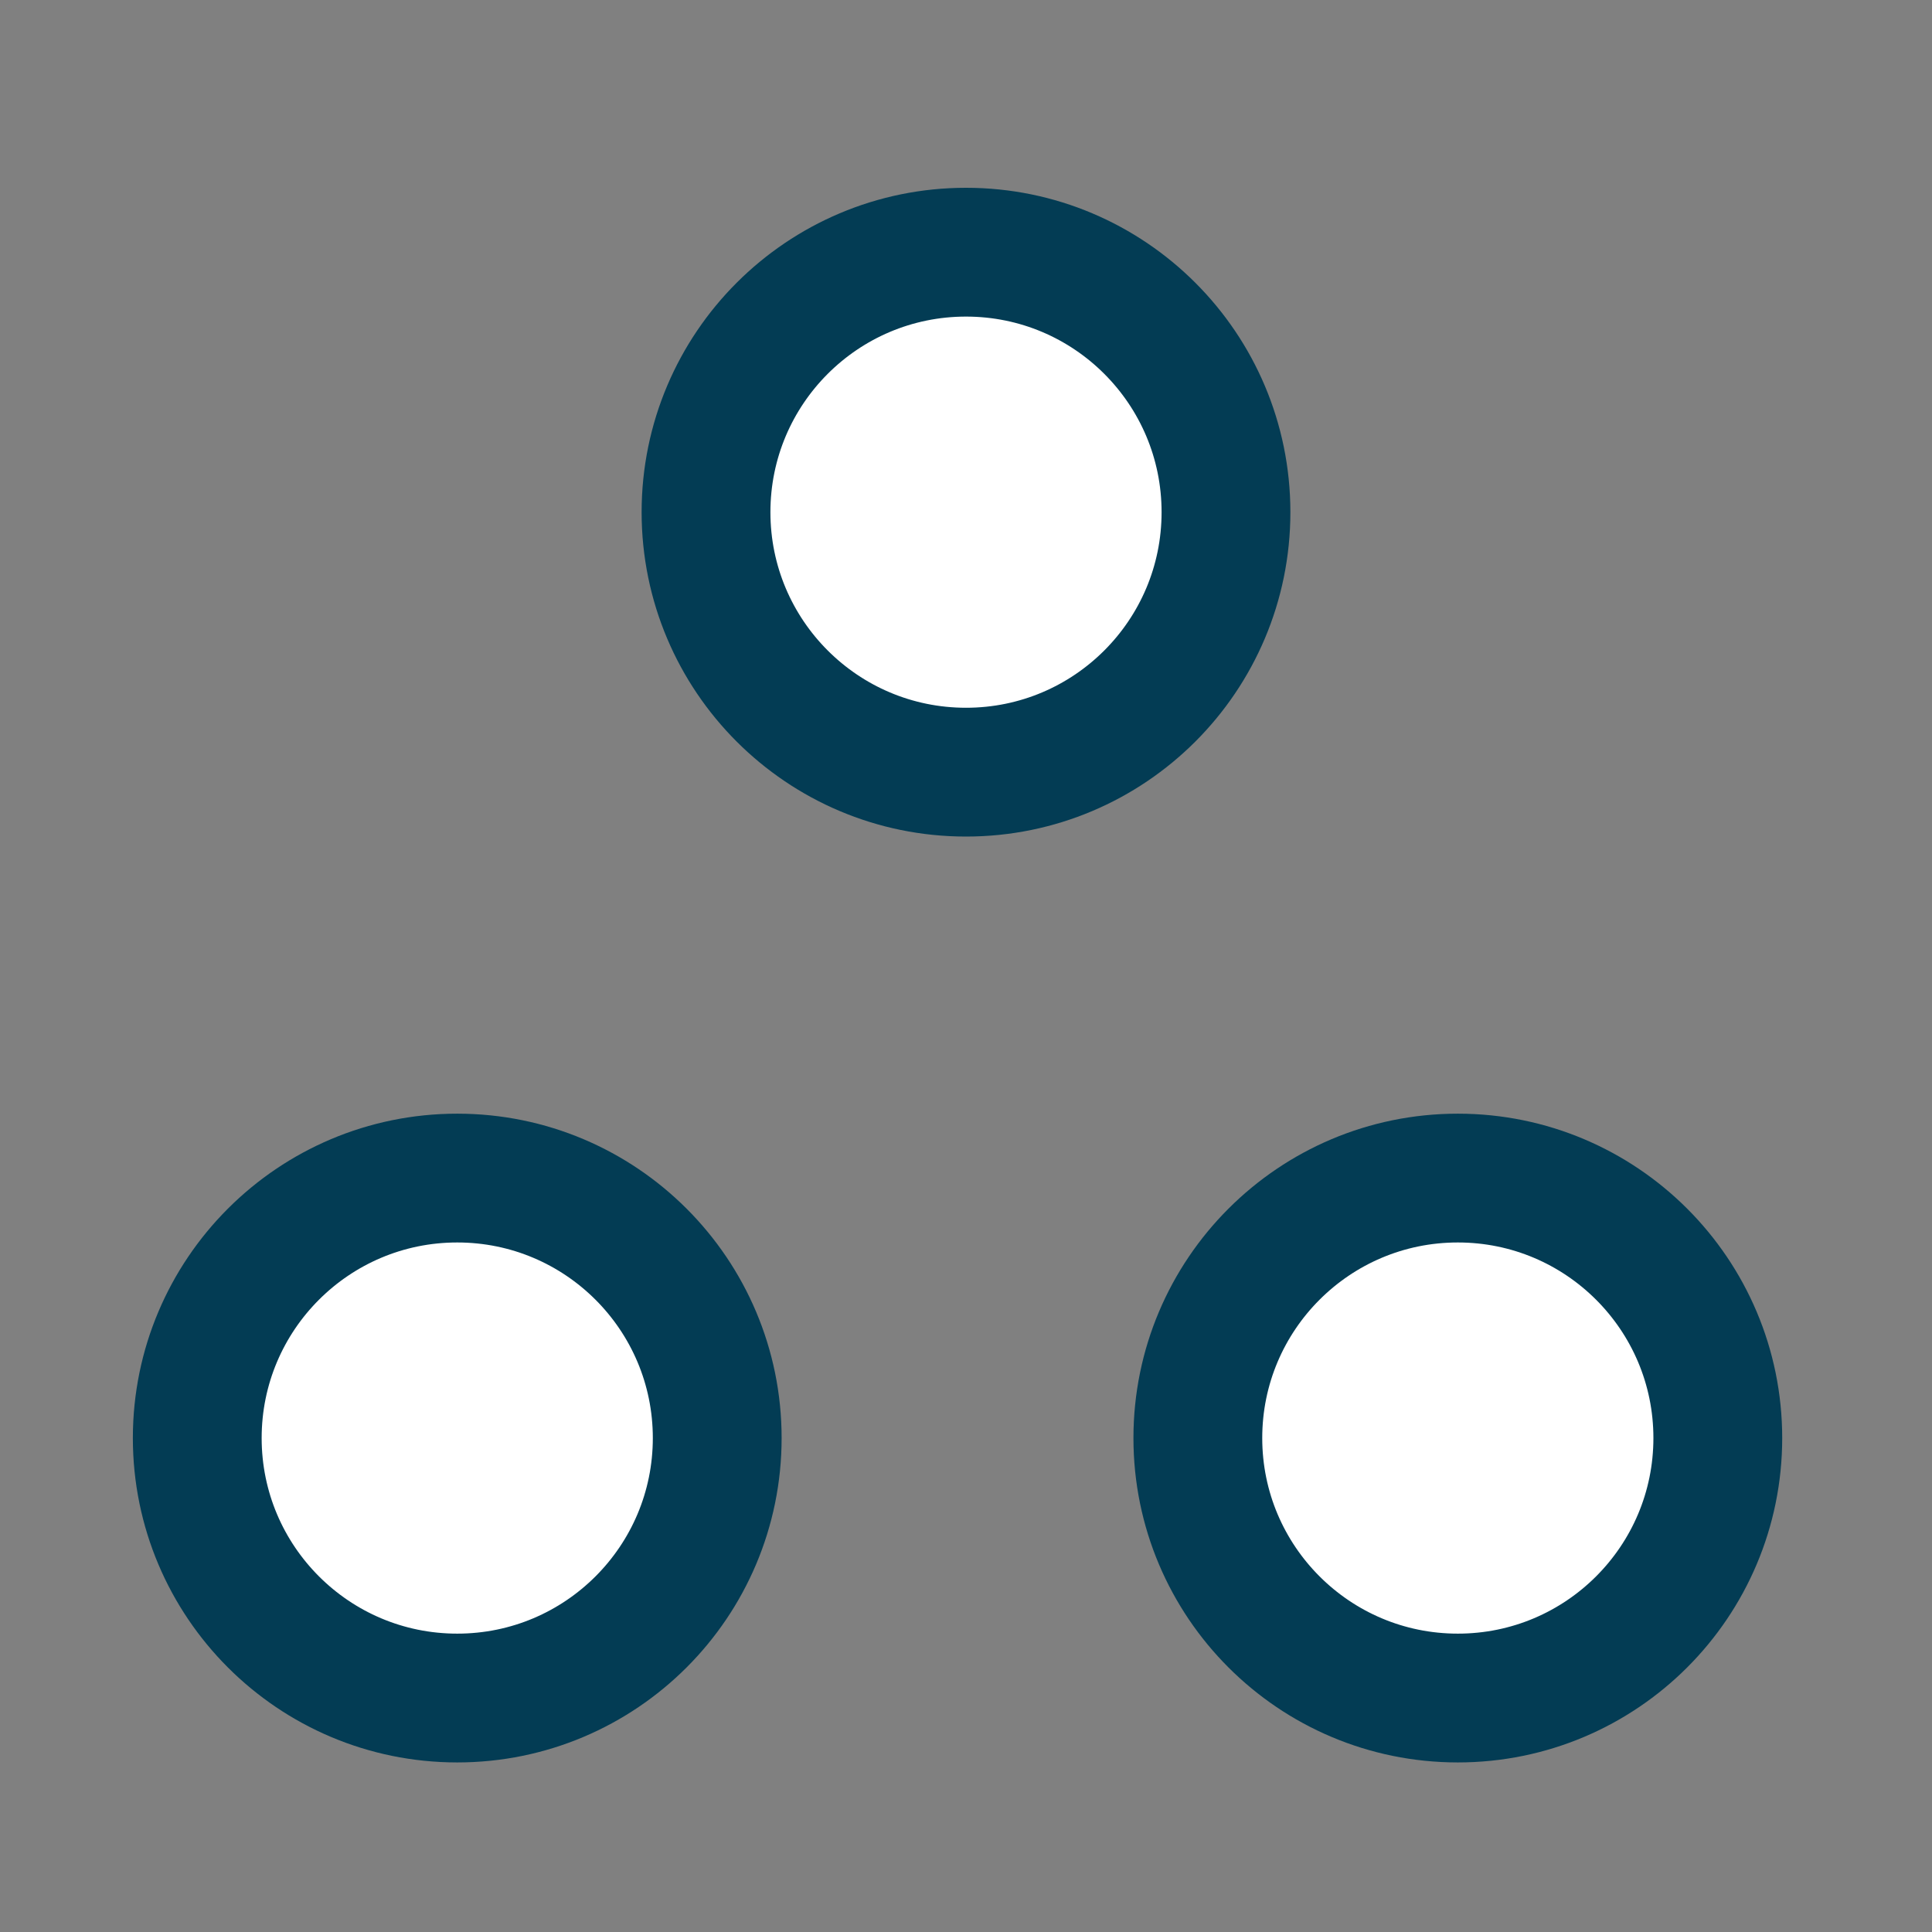
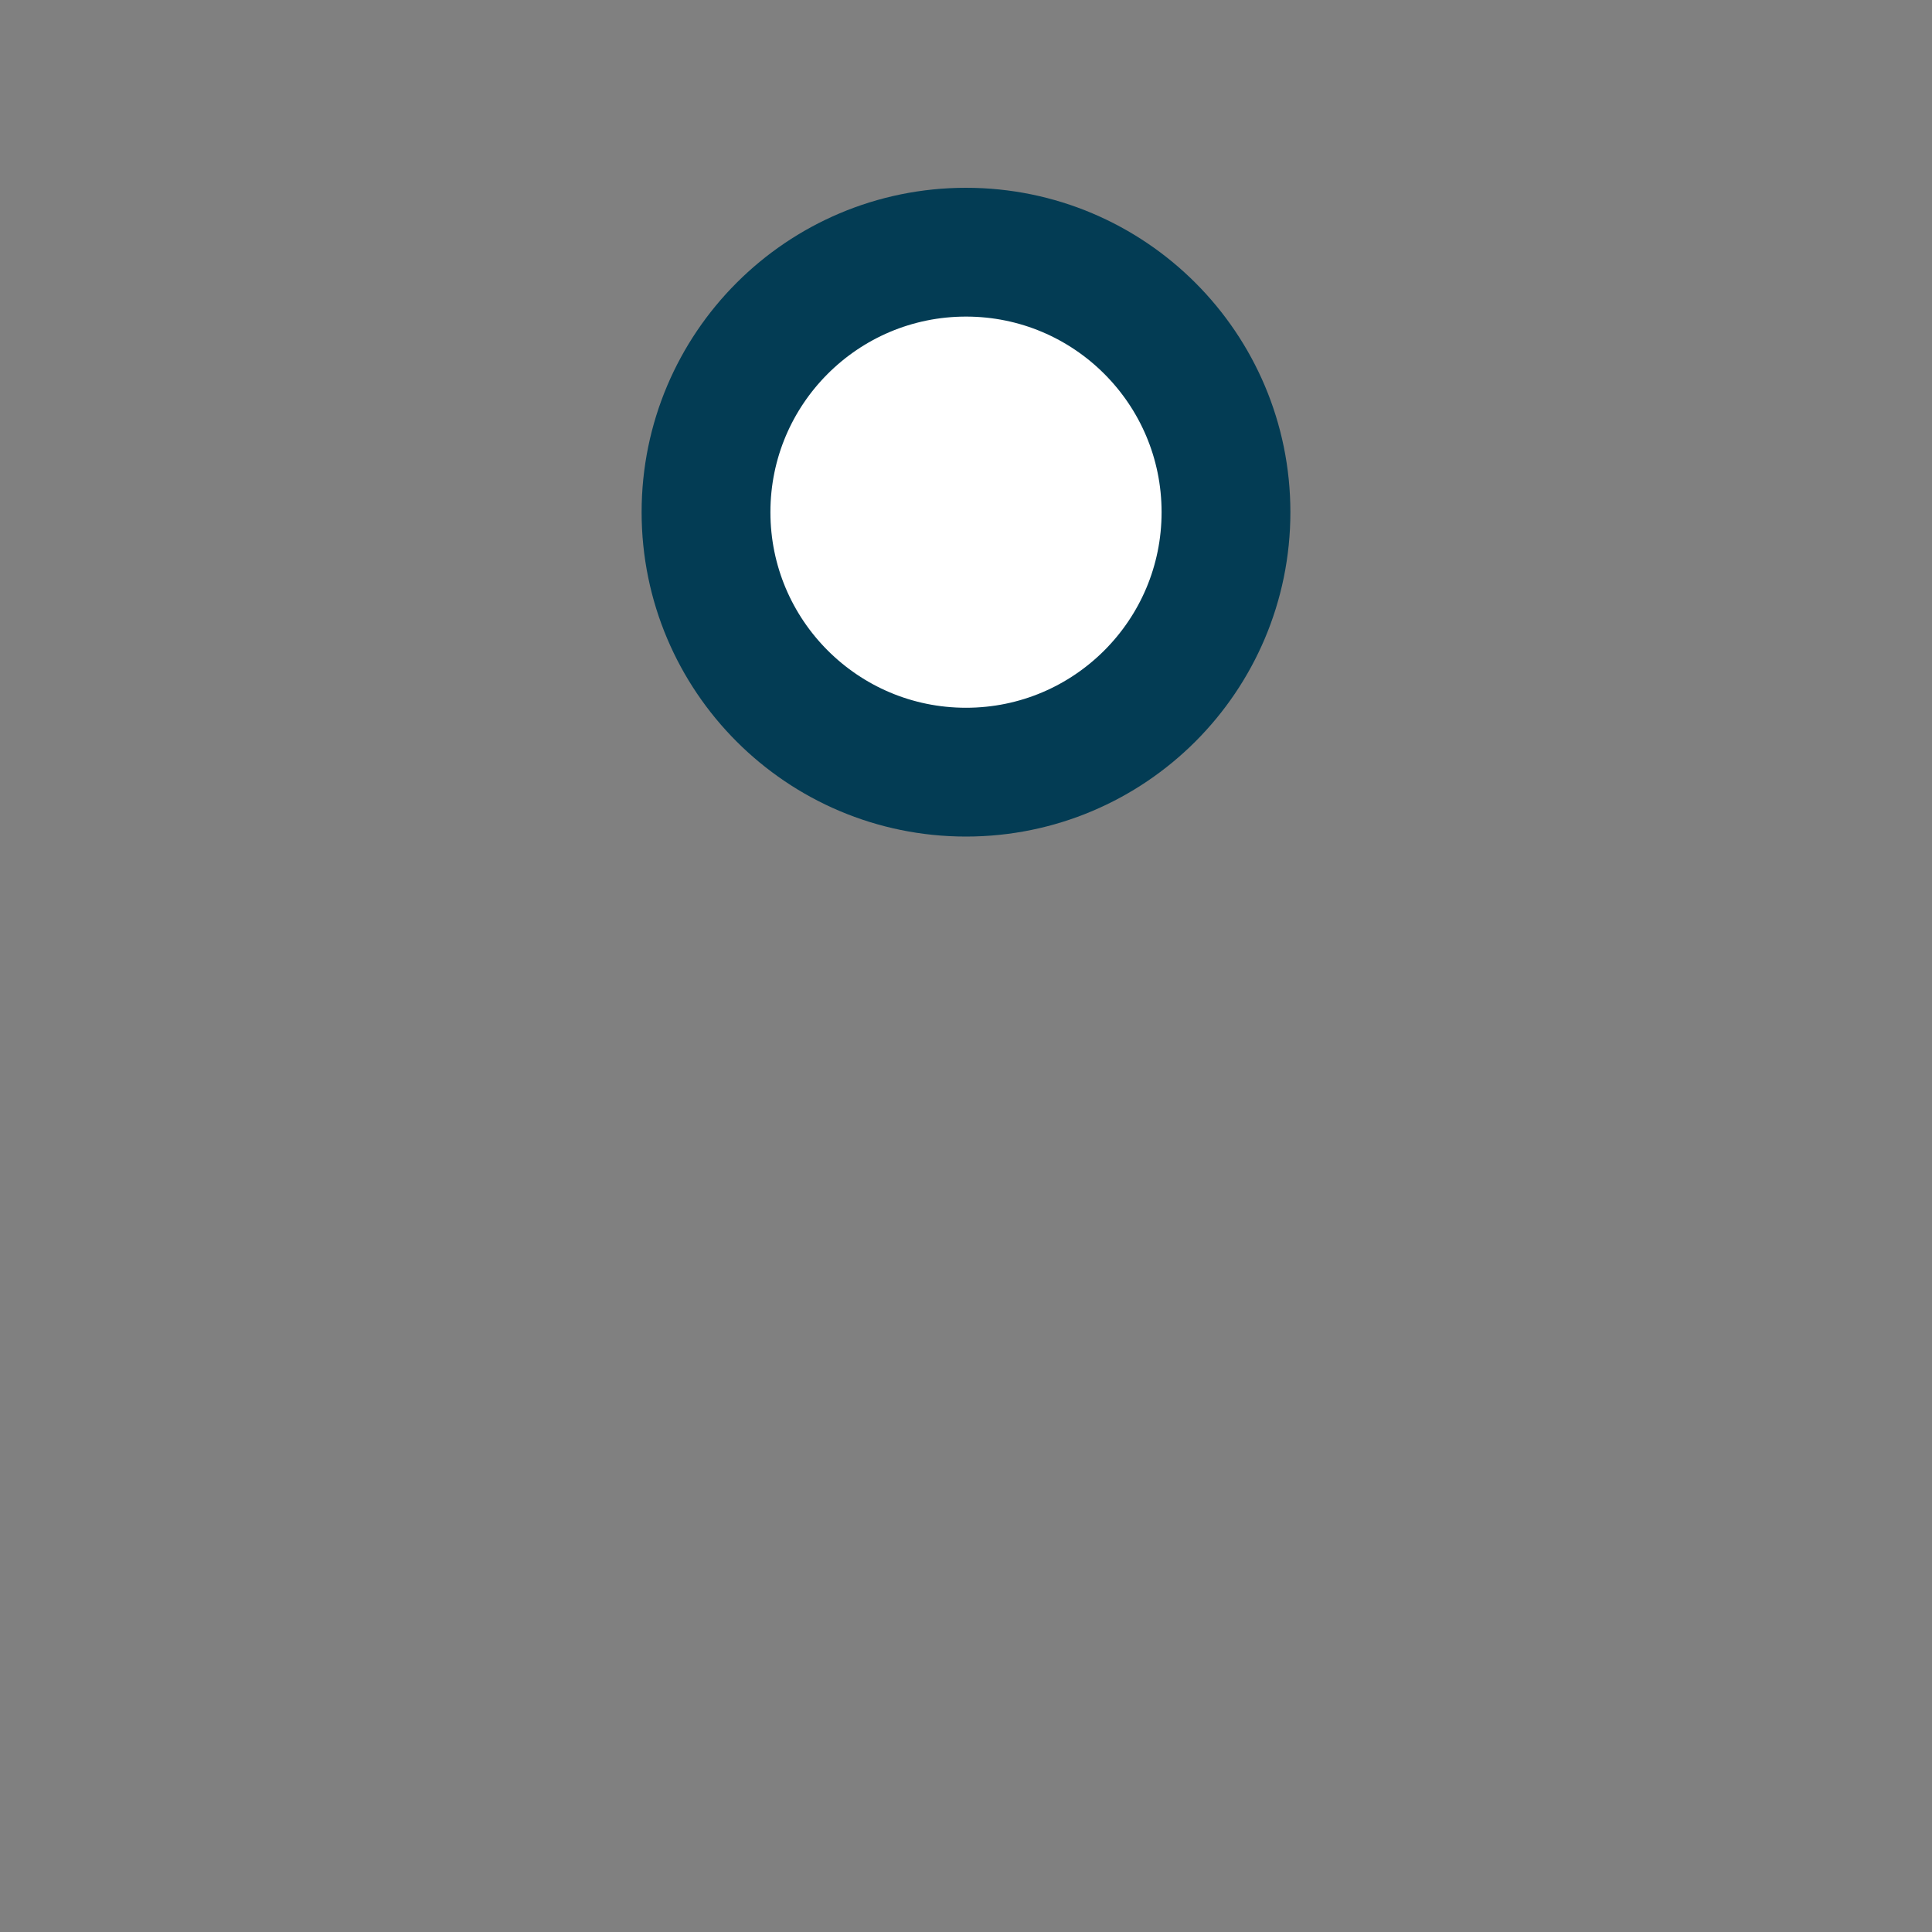
<svg xmlns="http://www.w3.org/2000/svg" width="30" height="30">
  <rect width="100%" height="100%" fill="#808080" stroke="none" />
  <g>
    <title>Layer 1</title>
-     <ellipse stroke="#033C54" fill="#fff" cx="7.1" cy="22.33" id="svg_22" rx="4.037" ry="4.037" stroke-width="2" />
-     <ellipse stroke="#033C54" fill="#fff" cx="22.637" cy="22.33" id="svg_1" rx="4.037" ry="4.037" stroke-width="2" />
    <ellipse stroke="#033C54" fill="#fff" cx="15" cy="7.953" id="svg_2" rx="4.037" ry="4.037" stroke-width="2" />
  </g>
</svg>